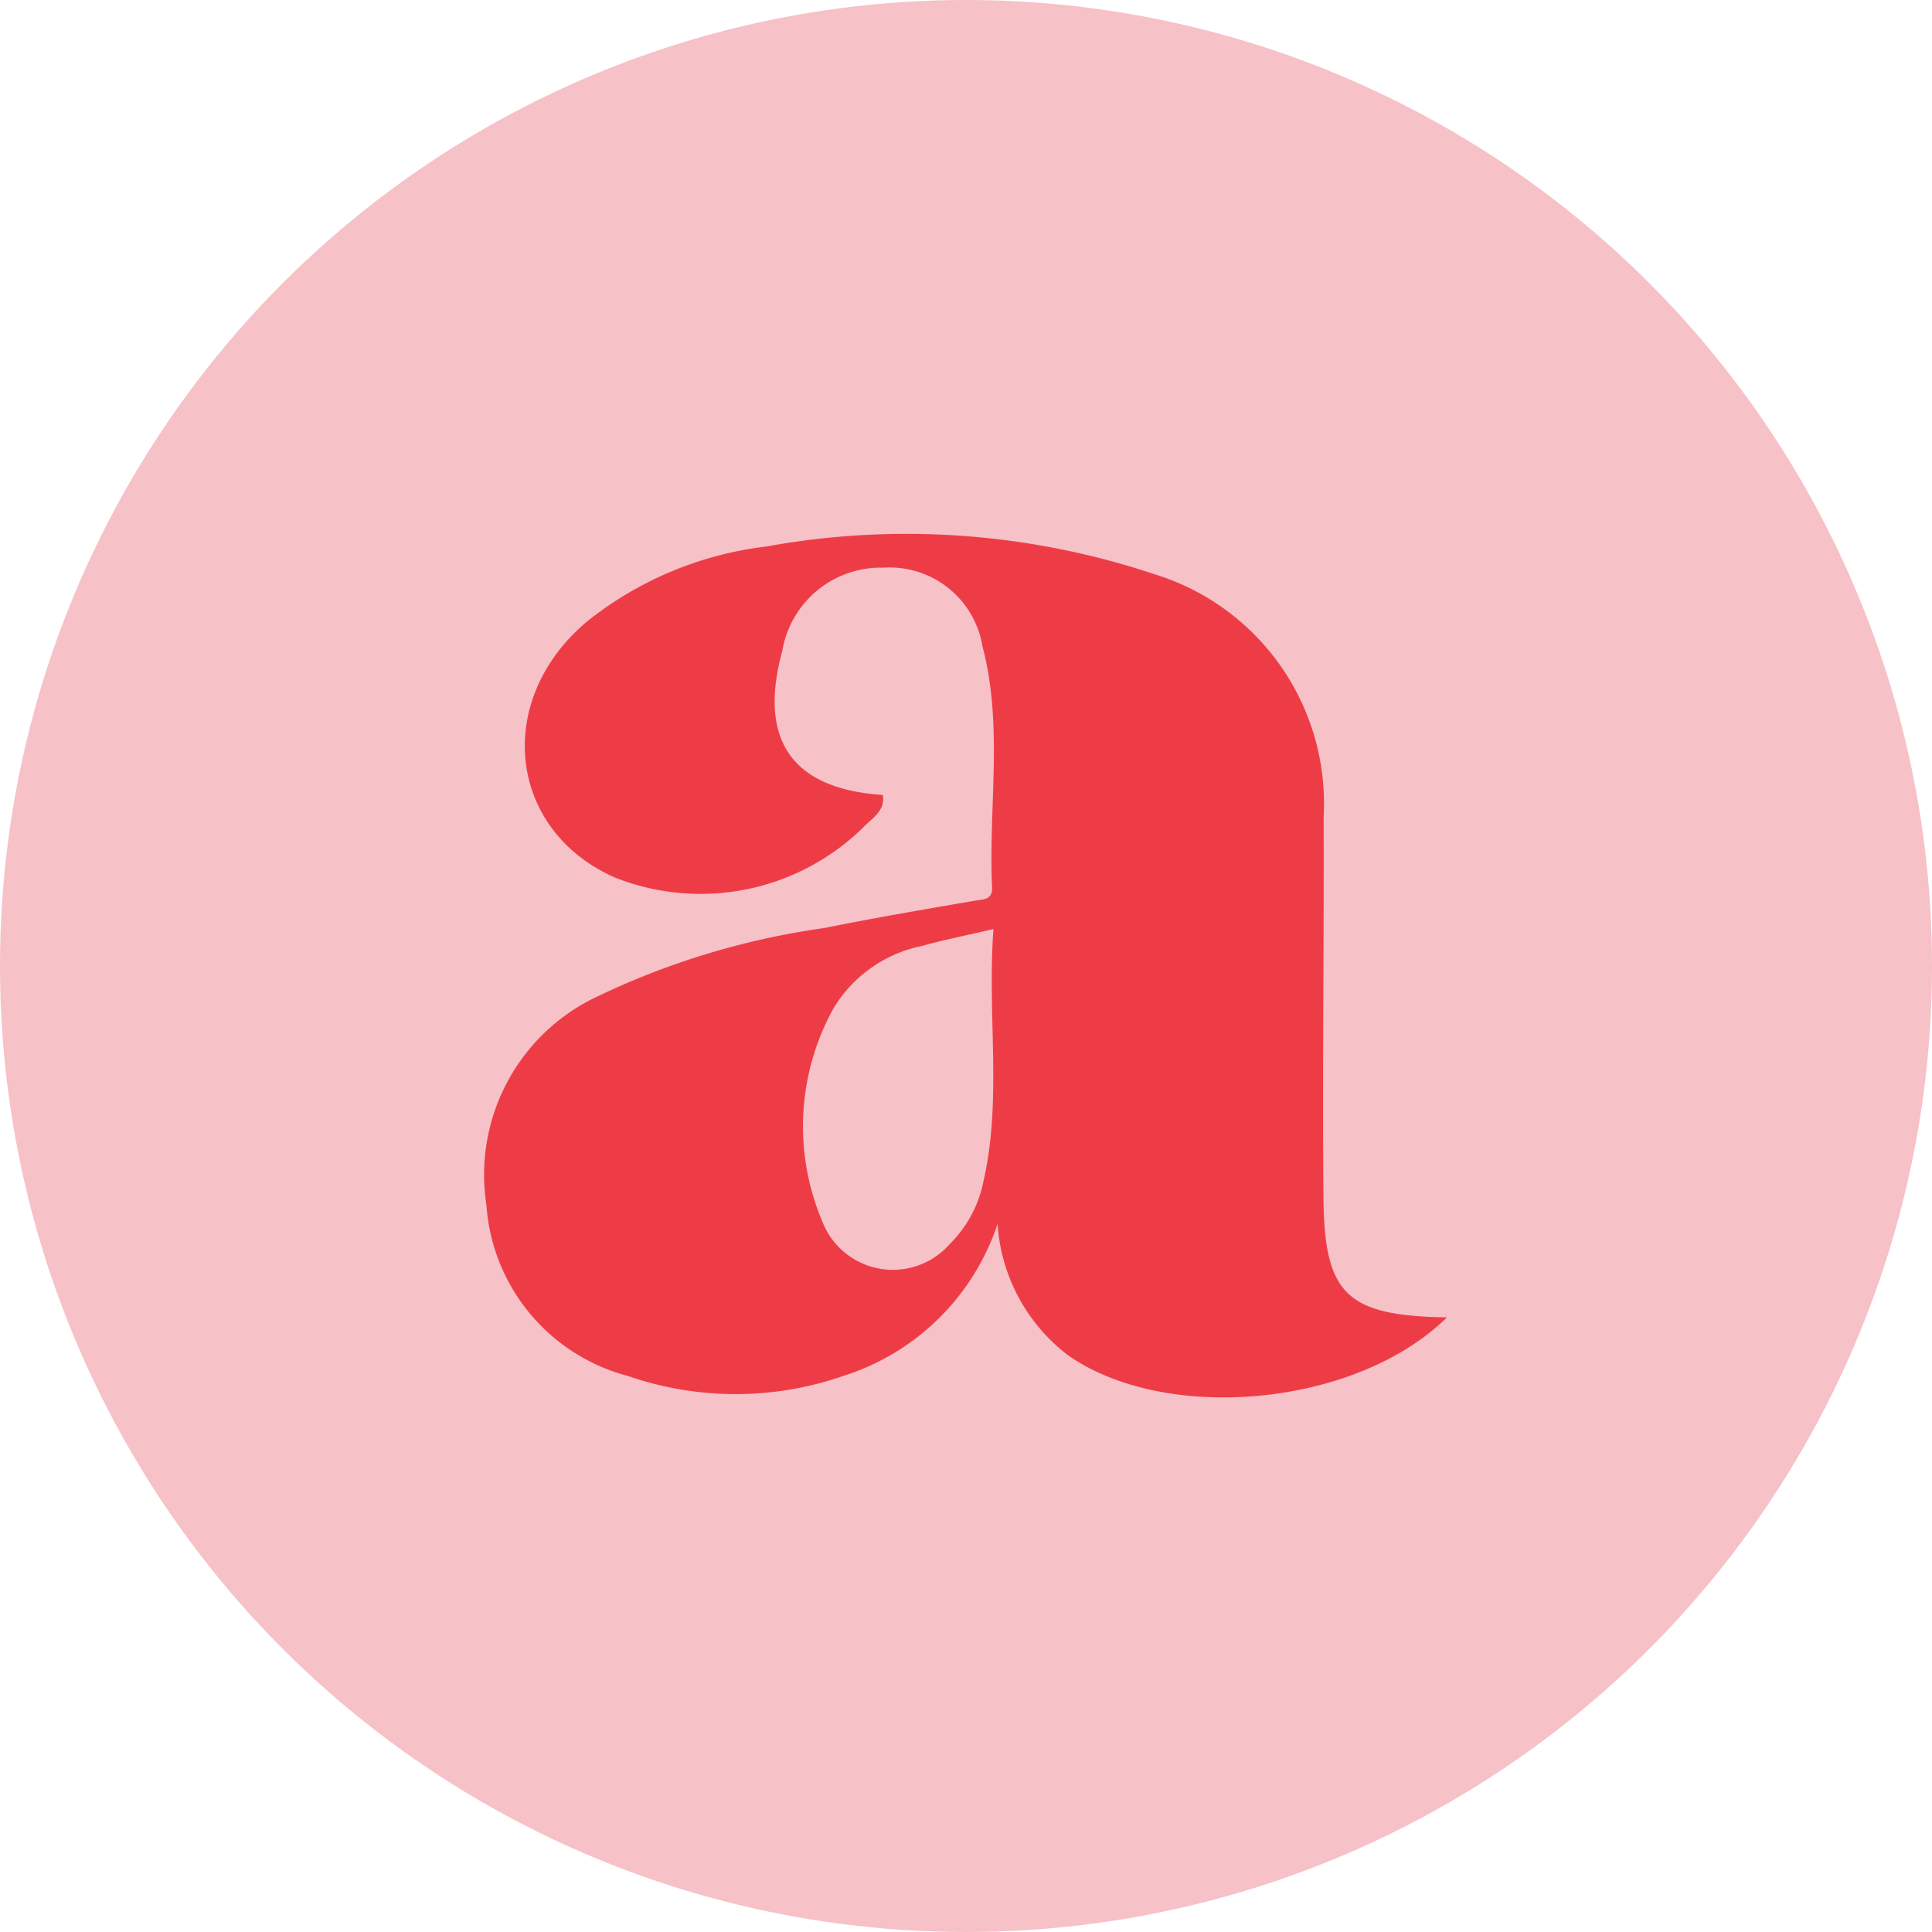
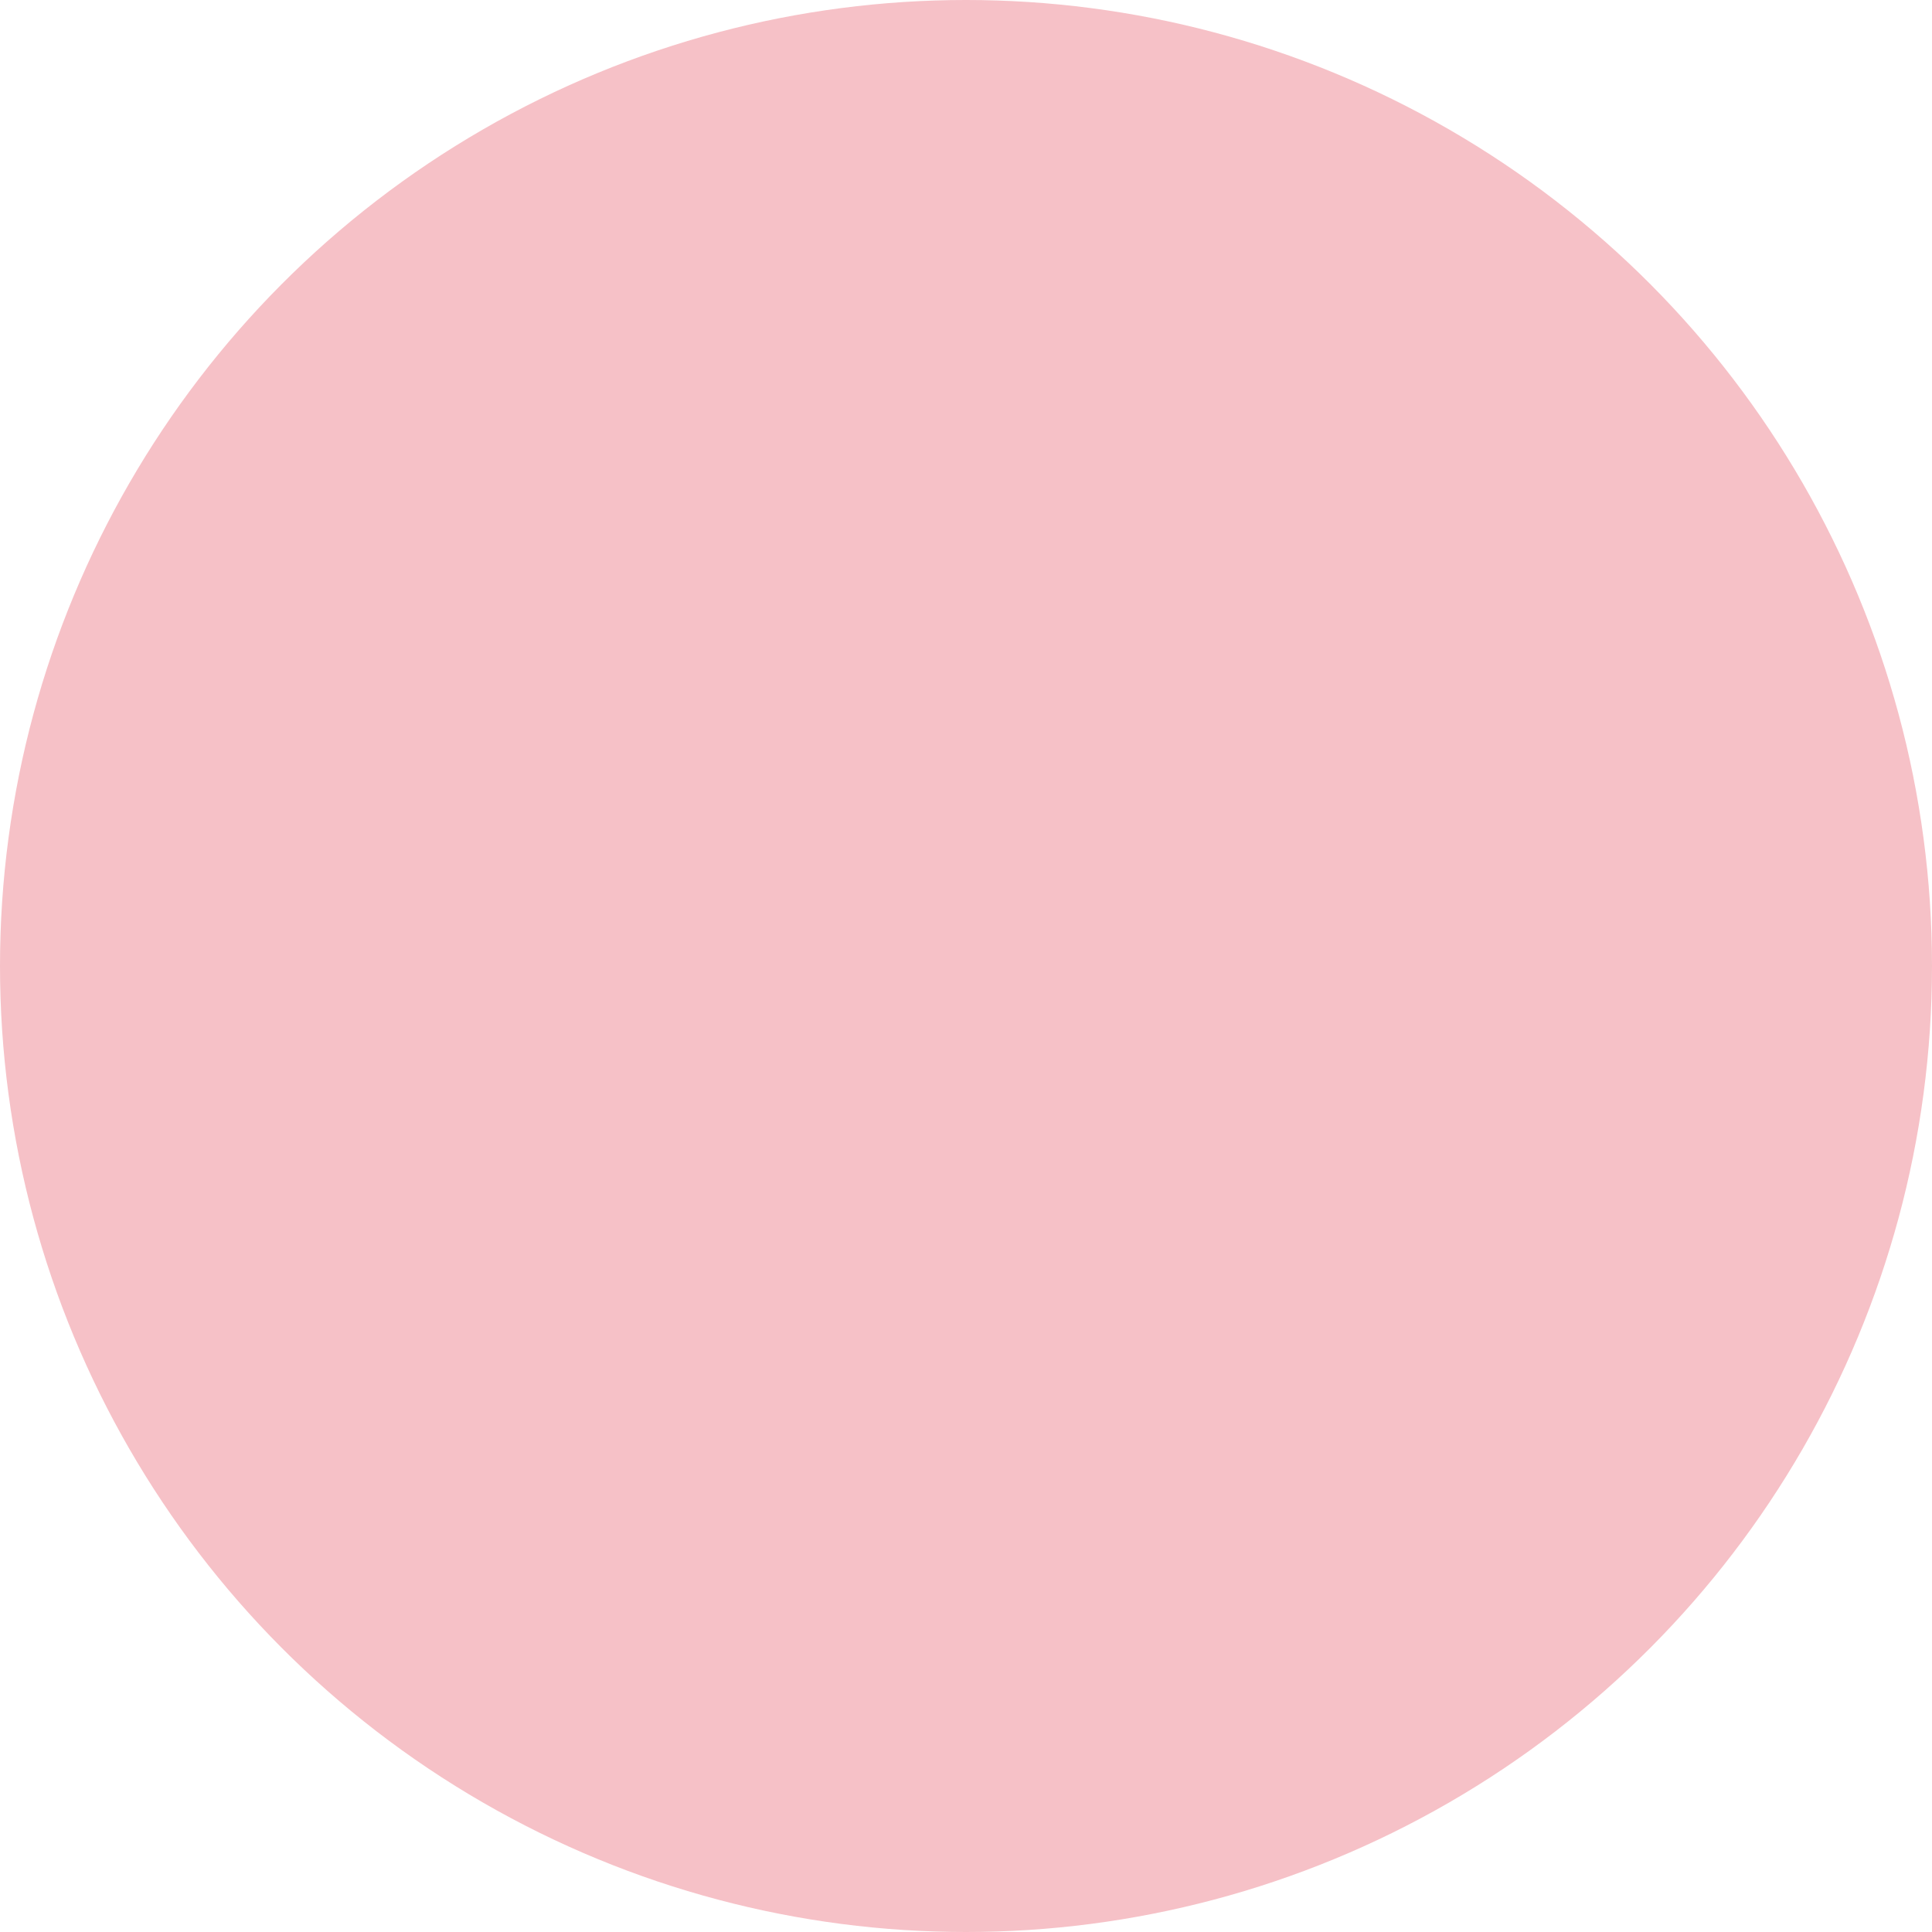
<svg xmlns="http://www.w3.org/2000/svg" width="55.658" height="55.658" viewBox="0 0 55.658 55.658">
  <defs>
    <style>.f70d0408-a9c8-4388-8d3f-0f67a8ac9a13{fill:#f6c1c7;}.a69e37d3-3f7b-4f55-b04b-36607810a1d8{fill:#ee3c47;}</style>
  </defs>
  <g id="b6bb3a30-2977-402d-95d9-15af29525bc7" data-name="Layer 2">
    <g id="ff2048ff-ebd5-44ce-8f06-e40b22f4e26f" data-name="Layer 1">
      <circle class="f70d0408-a9c8-4388-8d3f-0f67a8ac9a13" cx="27.829" cy="27.829" r="27.829" />
-       <path class="a69e37d3-3f7b-4f55-b04b-36607810a1d8" d="M38.127,34.522c-.034-3.666.018-7.332.005-10.998a6.908,6.908,0,0,0-4.869-6.98A22.561,22.561,0,0,0,22.065,15.746a10.184,10.184,0,0,0-5.147,2.153c-2.706,2.264-2.293,6.018.794,7.38a6.692,6.692,0,0,0,7.154-1.44c.242-.261.644-.466.565-.938-2.615-.17-3.598-1.585-2.894-4.15a2.875,2.875,0,0,1,2.908-2.397,2.711,2.711,0,0,1,2.858,2.261c.604,2.286.171,4.63.277,6.946.017.372-.261.346-.523.391-1.437.247-2.874.493-4.303.782a22.266,22.266,0,0,0-6.719,2.058,5.672,5.672,0,0,0-3.022,5.921,5.481,5.481,0,0,0,4.078,4.927,9.467,9.467,0,0,0,6.202-.001,6.864,6.864,0,0,0,4.446-4.381,5.172,5.172,0,0,0,2.036,3.79c2.832,1.975,8.298,1.476,10.909-1.096C38.8,37.905,38.153,37.295,38.127,34.522Zm-9.8-.468a3.492,3.492,0,0,1-.959,1.778,2.181,2.181,0,0,1-3.695-.685,7.013,7.013,0,0,1,.331-6.084,3.859,3.859,0,0,1,2.553-1.81c.615-.174,1.244-.297,2.063-.489C28.435,29.262,28.877,31.671,28.327,34.054Z" />
    </g>
  </g>
</svg>